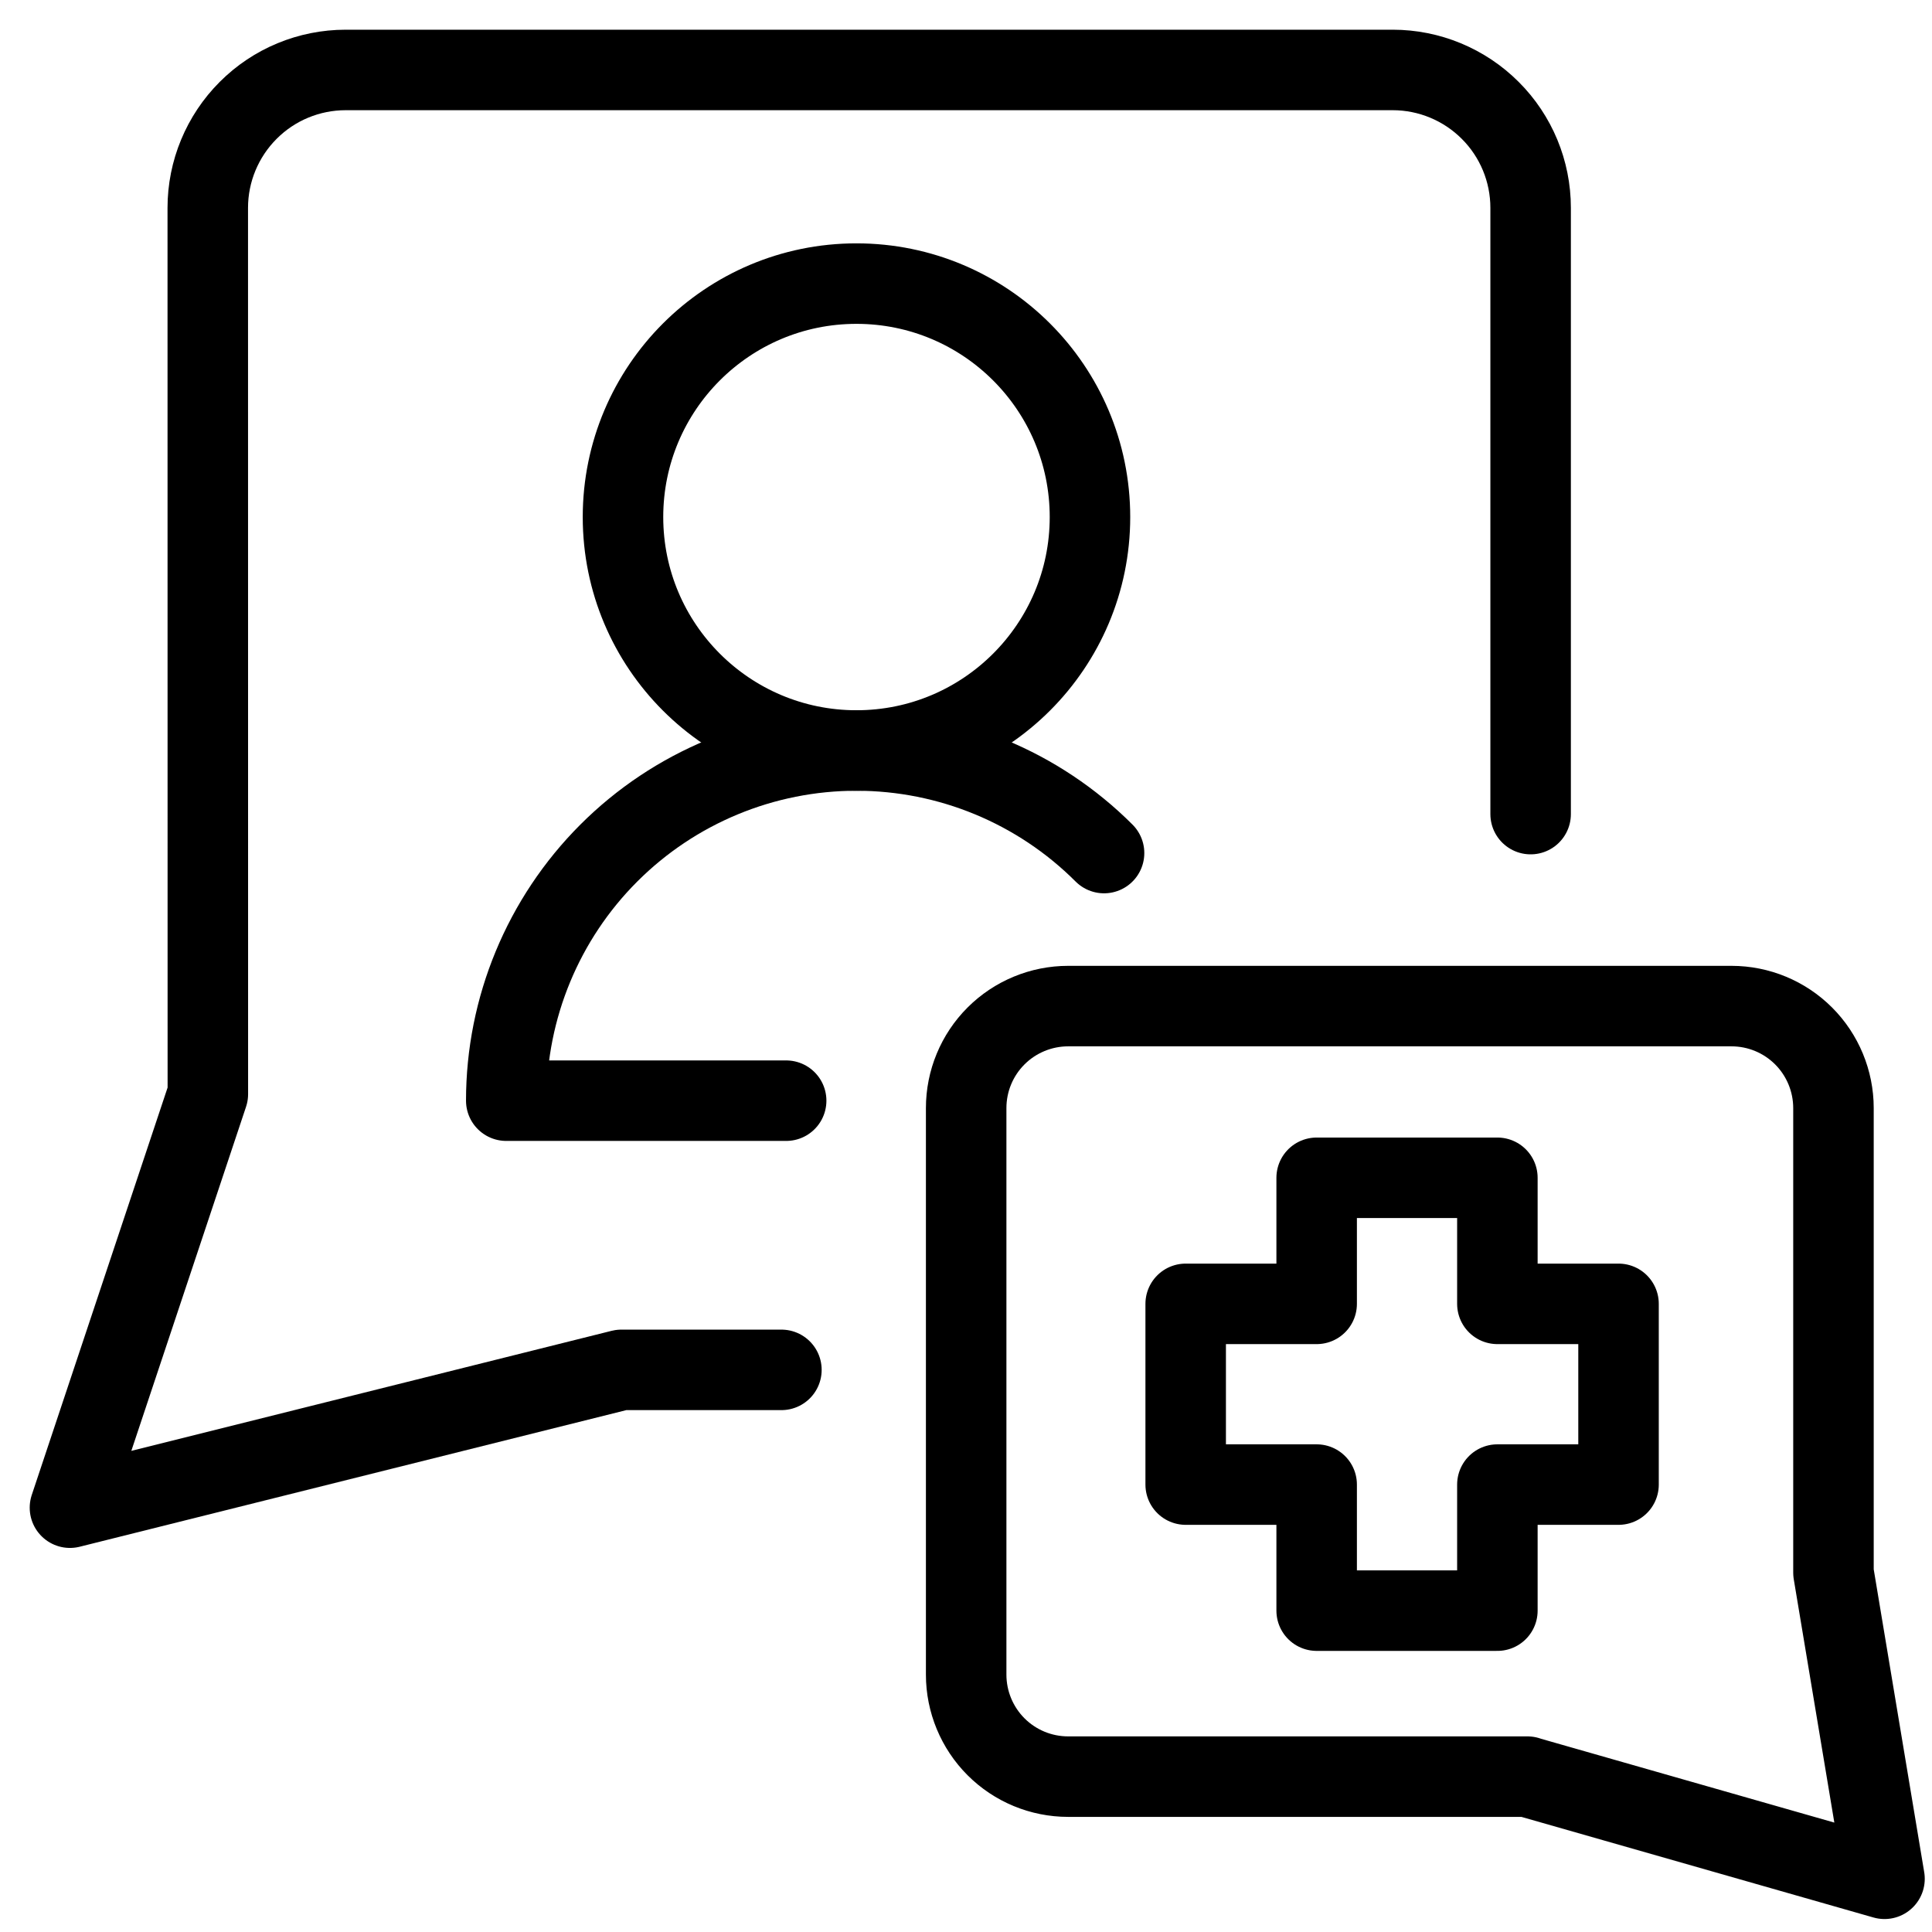
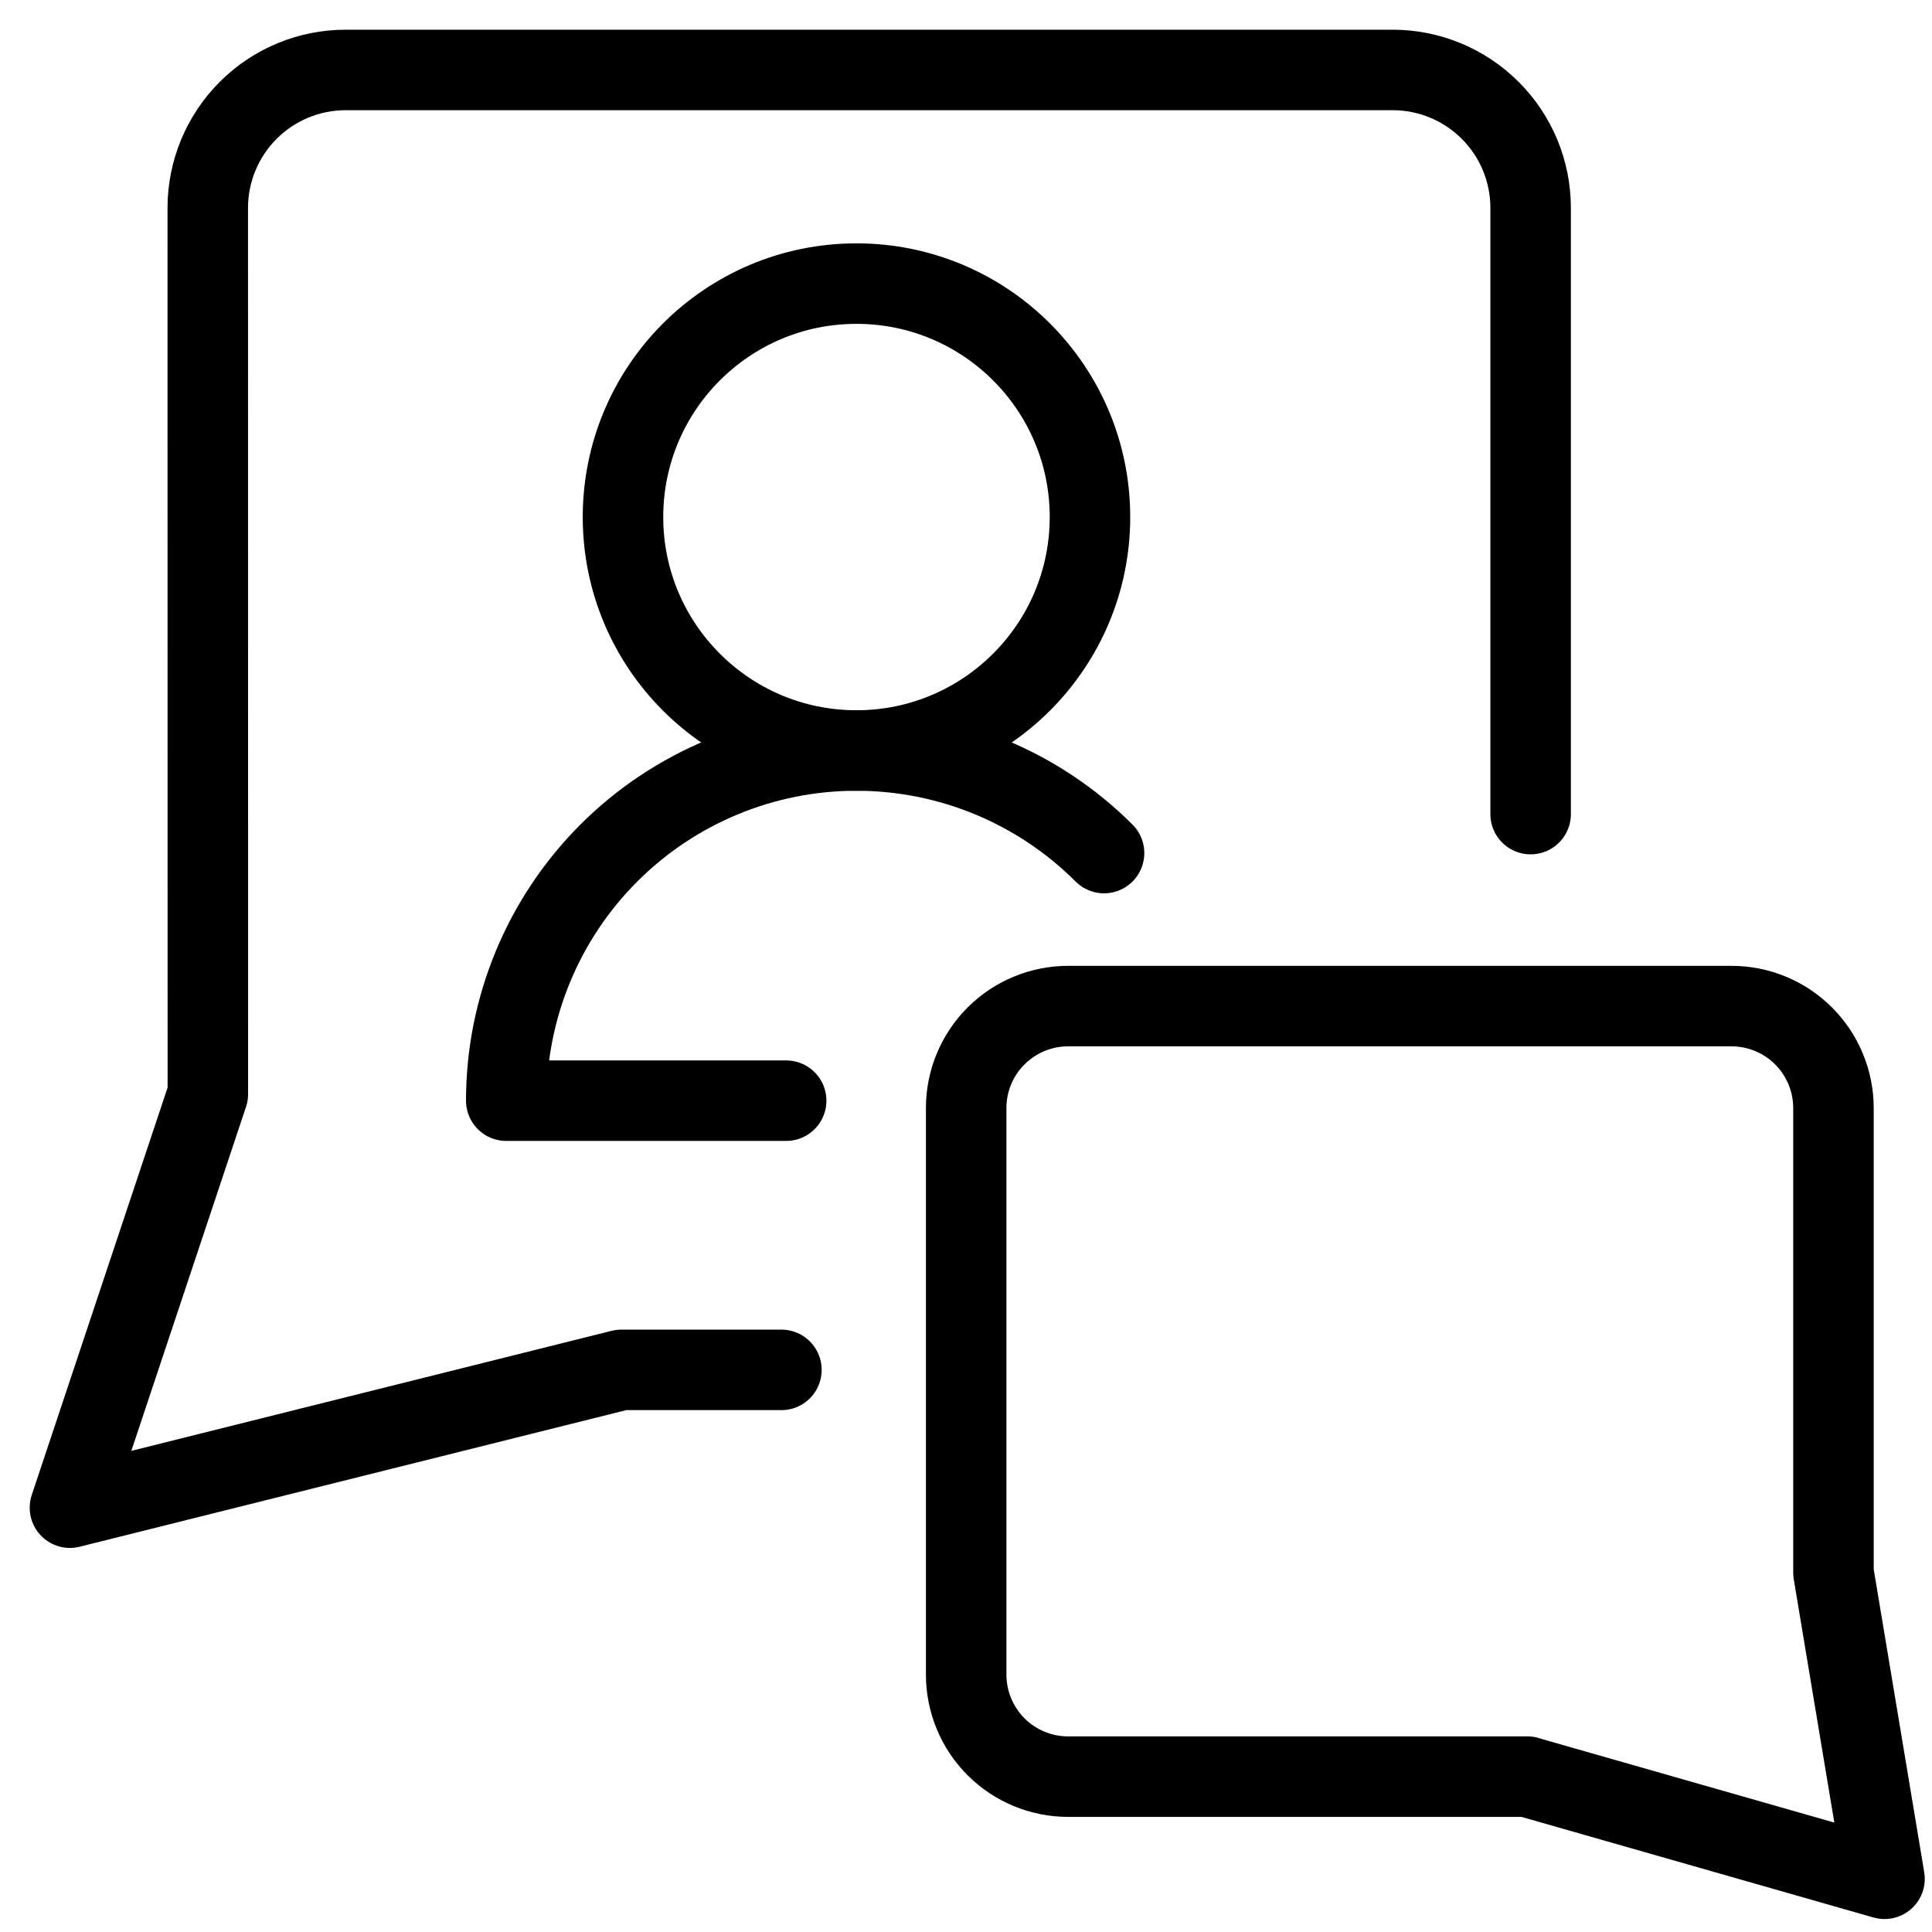
<svg xmlns="http://www.w3.org/2000/svg" fill="none" viewBox="0 0 24 24">
  <path stroke="#000000" stroke-linecap="round" stroke-linejoin="round" d="M19.014 10.113V2.582c0 -0.454 -0.18 -0.89 -0.502 -1.211 -0.321 -0.321 -0.757 -0.502 -1.211 -0.502H4.294c-0.454 0 -0.89 0.18 -1.211 0.502 -0.321 0.321 -0.502 0.757 -0.502 1.211L2.582 13.591 0.869 18.729l6.85 -1.712h1.988" stroke-width="1" />
  <path stroke="#000000" stroke-linecap="round" stroke-linejoin="round" d="M13.715 10.597c-0.816 -0.816 -1.923 -1.274 -3.076 -1.274 -1.154 0 -2.26 0.458 -3.076 1.274 -0.816 0.816 -1.274 1.923 -1.274 3.076h3.477" stroke-width="1" />
  <path stroke="#000000" stroke-linecap="round" stroke-linejoin="round" d="M10.639 9.323c1.602 0 2.901 -1.299 2.901 -2.9 0 -1.602 -1.299 -2.9 -2.901 -2.9 -1.602 0 -2.9 1.299 -2.9 2.9 0 1.602 1.299 2.9 2.9 2.9Z" stroke-width="1" />
  <path stroke="#000000" stroke-linecap="round" stroke-linejoin="round" d="m18.973 22.071 4.437 1.268 -0.634 -3.803 0 -5.771c0 -0.336 -0.134 -0.659 -0.371 -0.896 -0.238 -0.238 -0.56 -0.371 -0.896 -0.371h-8.24c-0.336 0 -0.659 0.134 -0.896 0.371 -0.238 0.238 -0.371 0.56 -0.371 0.896l0 7.038c0 0.336 0.134 0.659 0.371 0.896 0.238 0.238 0.56 0.371 0.896 0.371h5.705Z" stroke-width="1" />
-   <path stroke="#000000" stroke-linecap="round" stroke-linejoin="round" d="M18.601 14.631h-2.245l0 1.566 -1.627 0 0 2.245 1.627 0 0 1.566h2.245v-1.566l1.505 0v-2.245l-1.505 0v-1.566Z" stroke-width="1" />
</svg>